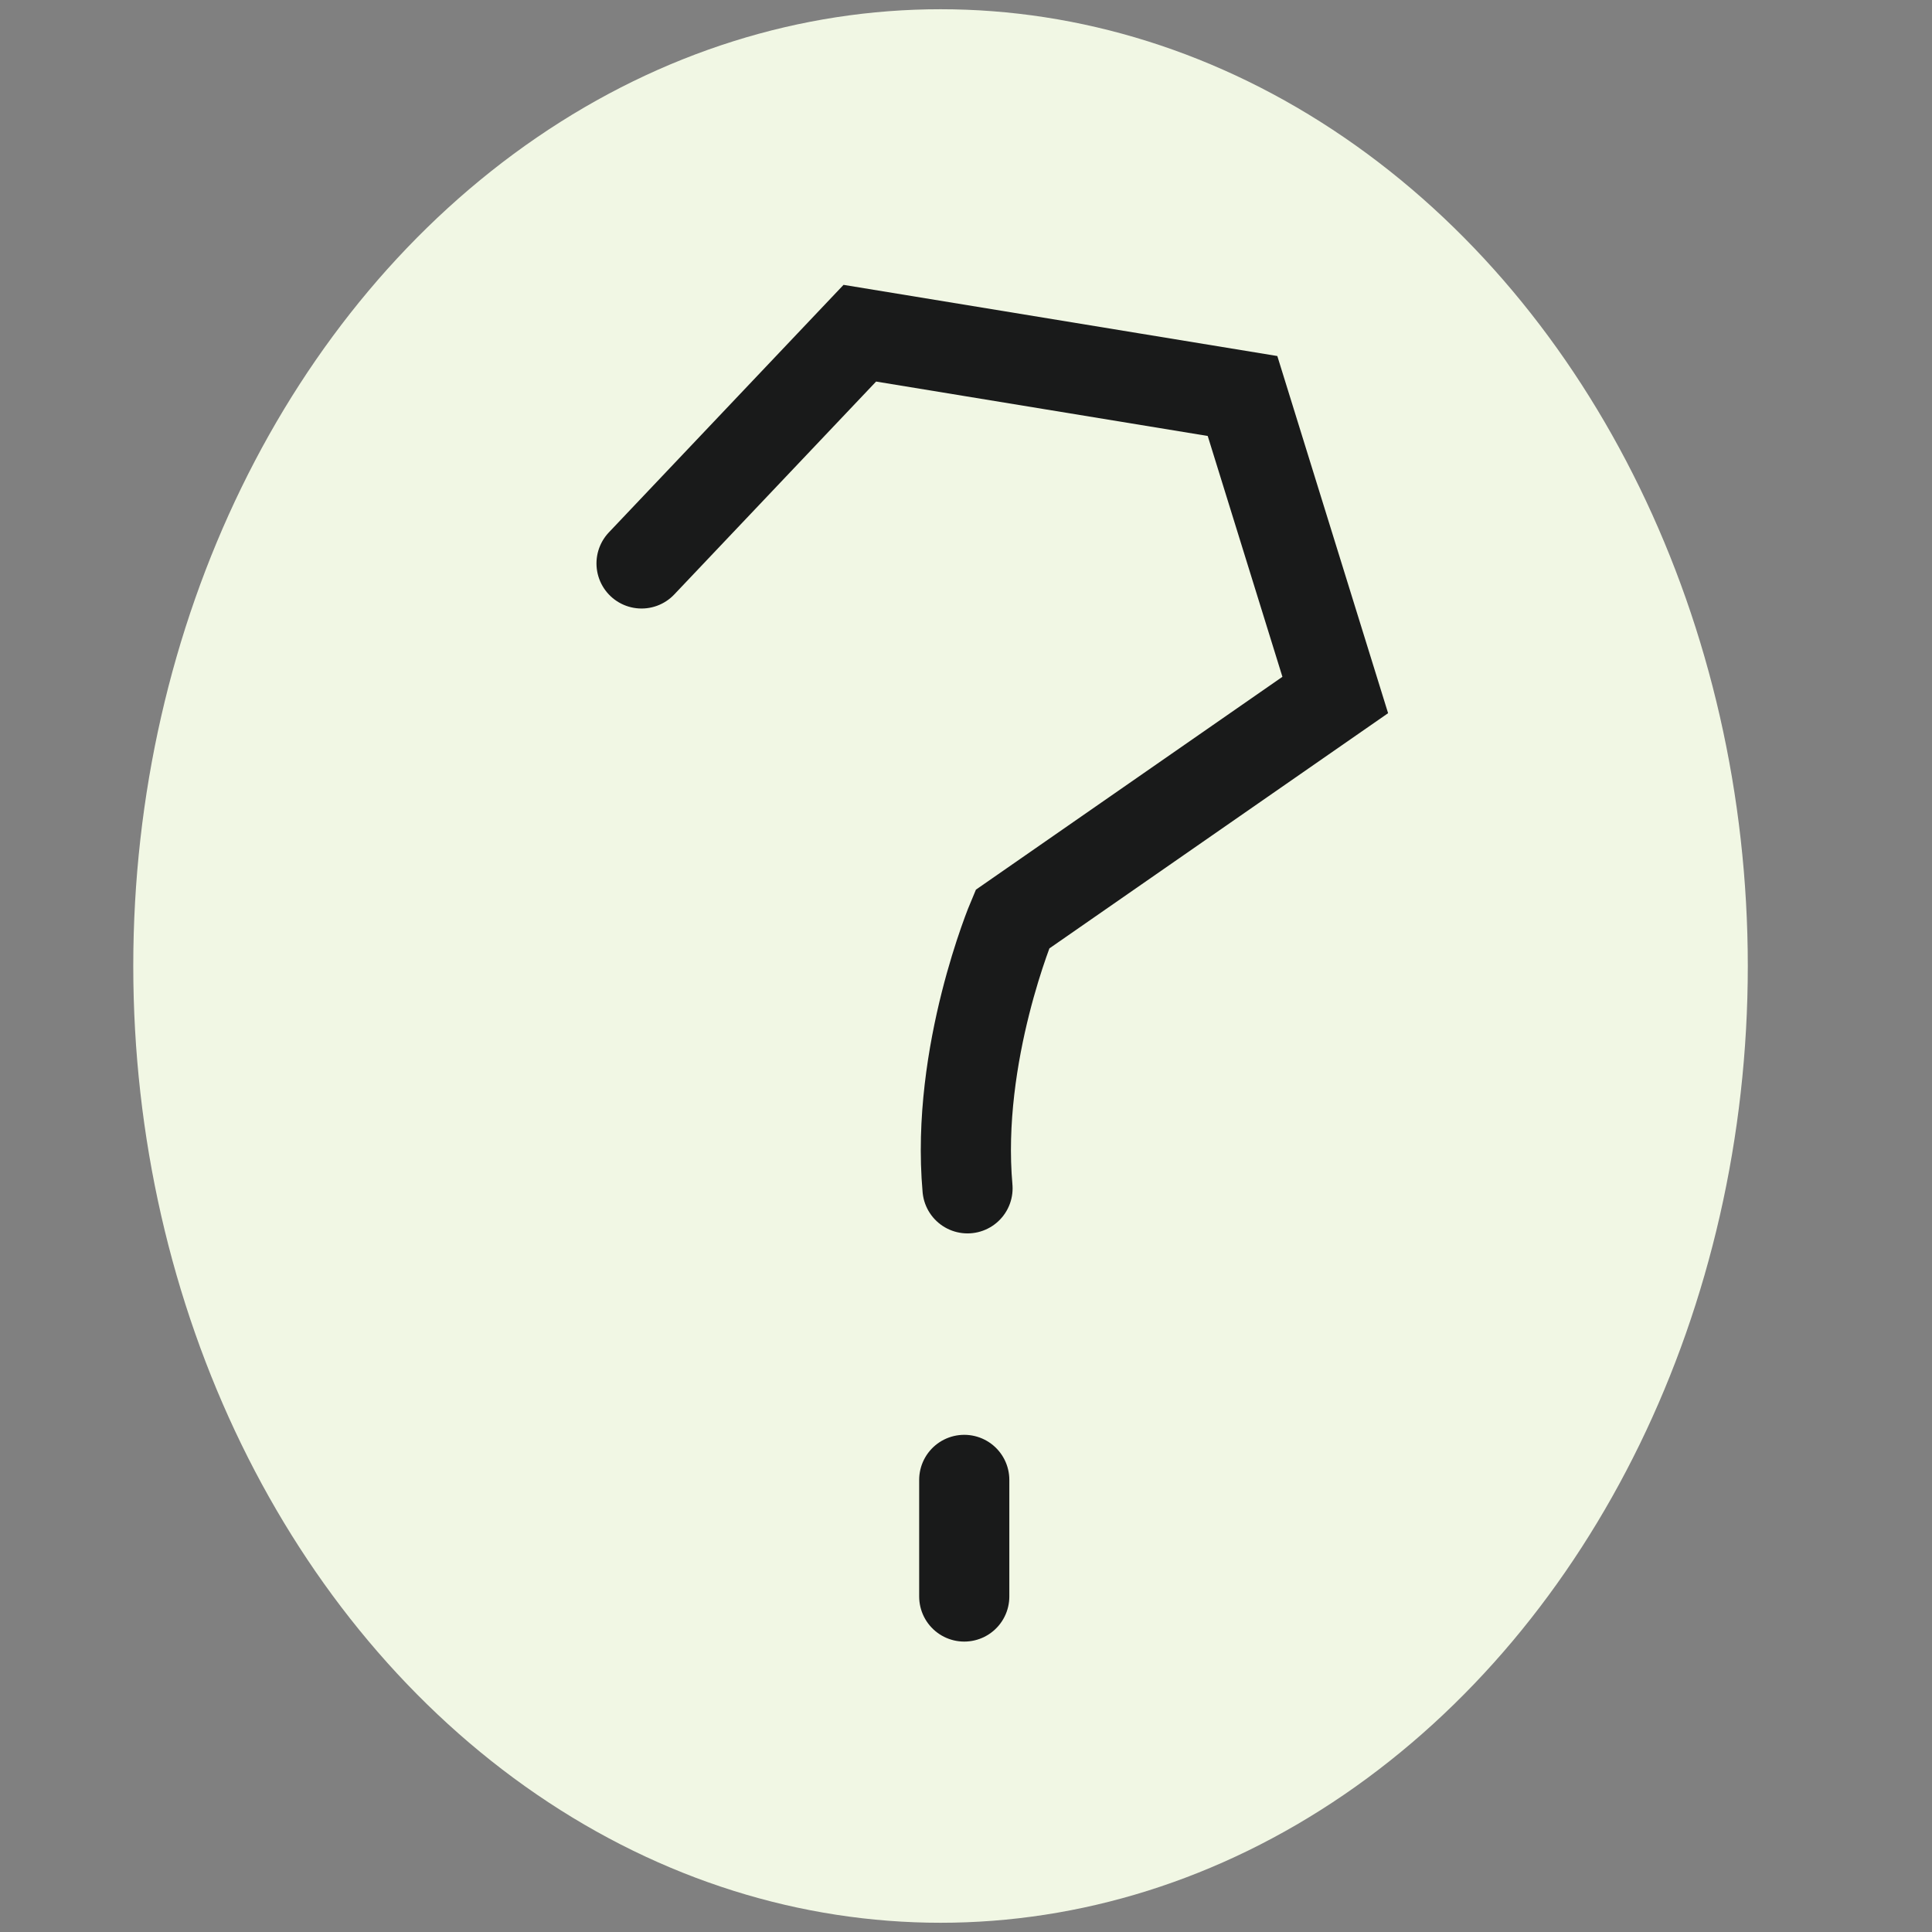
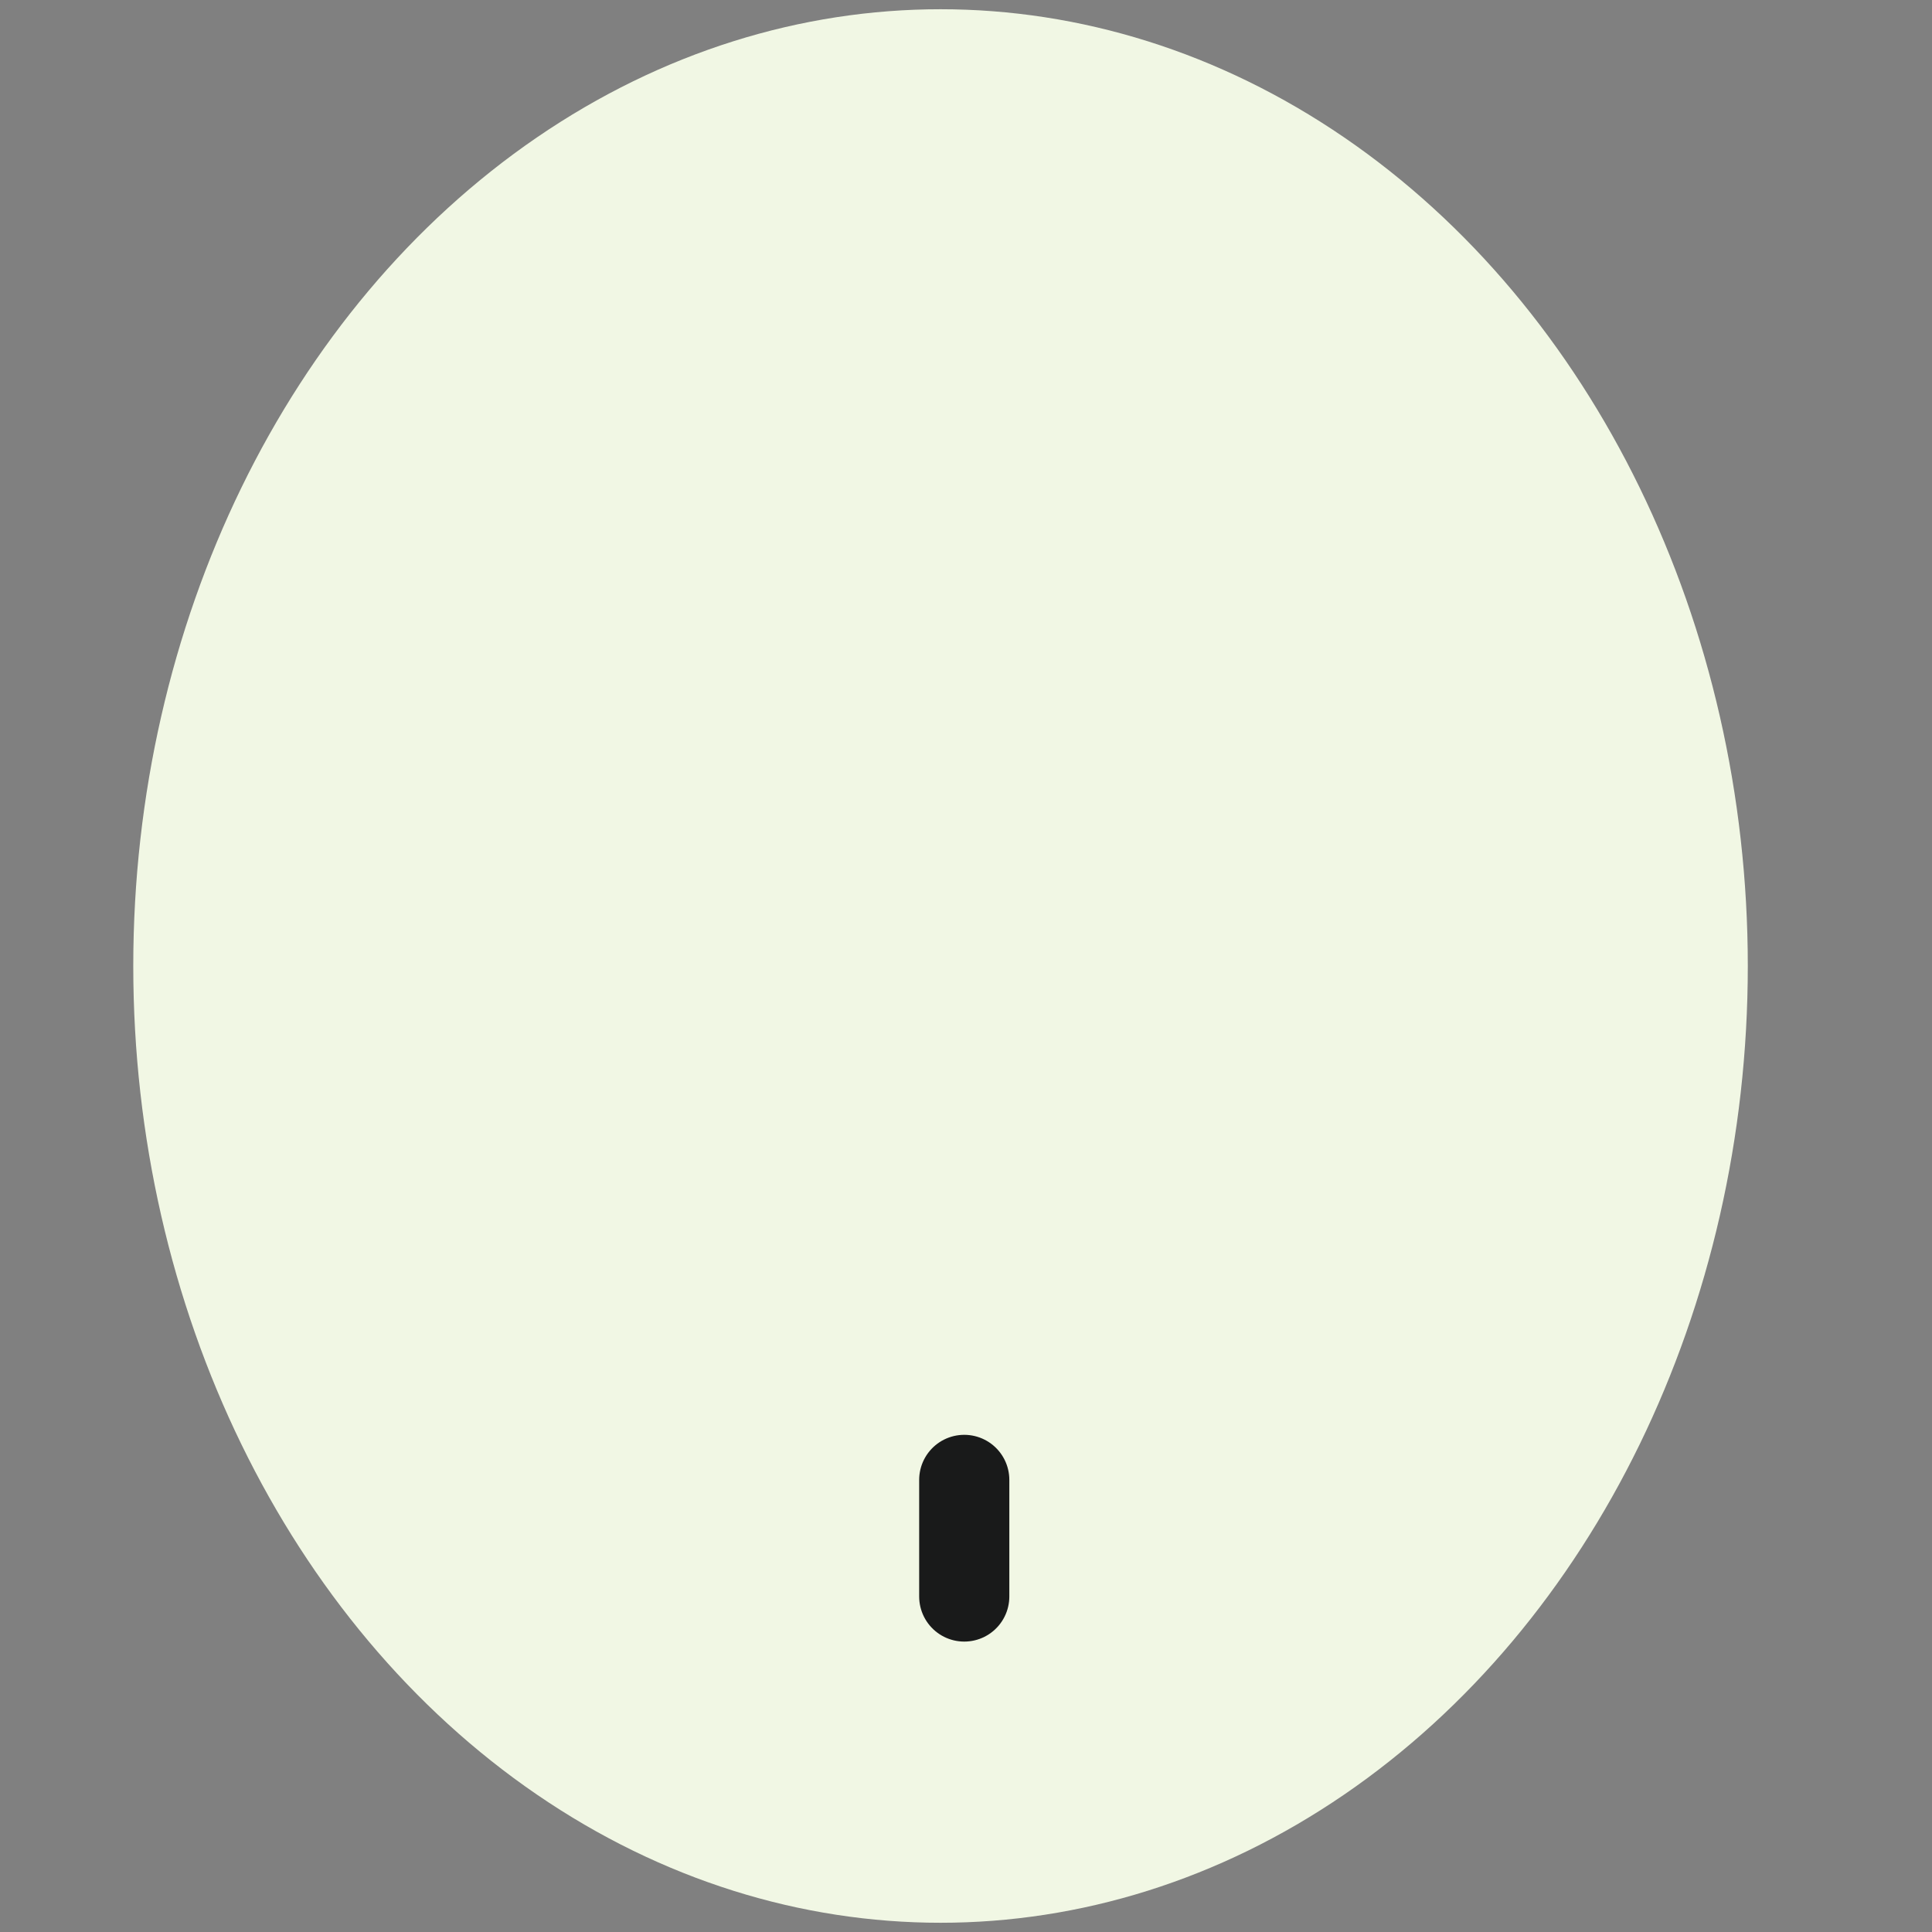
<svg xmlns="http://www.w3.org/2000/svg" id="Layer_1" data-name="Layer 1" viewBox="0 0 1500 1500">
  <rect x="0" y="0" width="1500" height="1500" fill="#808080" stroke="none" />
  <defs>
    <style>.cls-1{fill:#f1f7e4;}.cls-2{fill:none;stroke:#191a1a;stroke-linecap:round;stroke-miterlimit:10;stroke-width:70px;}</style>
  </defs>
  <ellipse class="cls-1" cx="730.23" cy="750" rx="626.76" ry="742.83" />
-   <path class="cls-2" d="M498.1,437.45,667.56,258.7l297.13,48.75,72,232.14L786,713.69s-44.11,104.46-34.82,208.92" />
  <line class="cls-2" x1="748.64" y1="1148.99" x2="748.64" y2="1239.52" />
</svg>